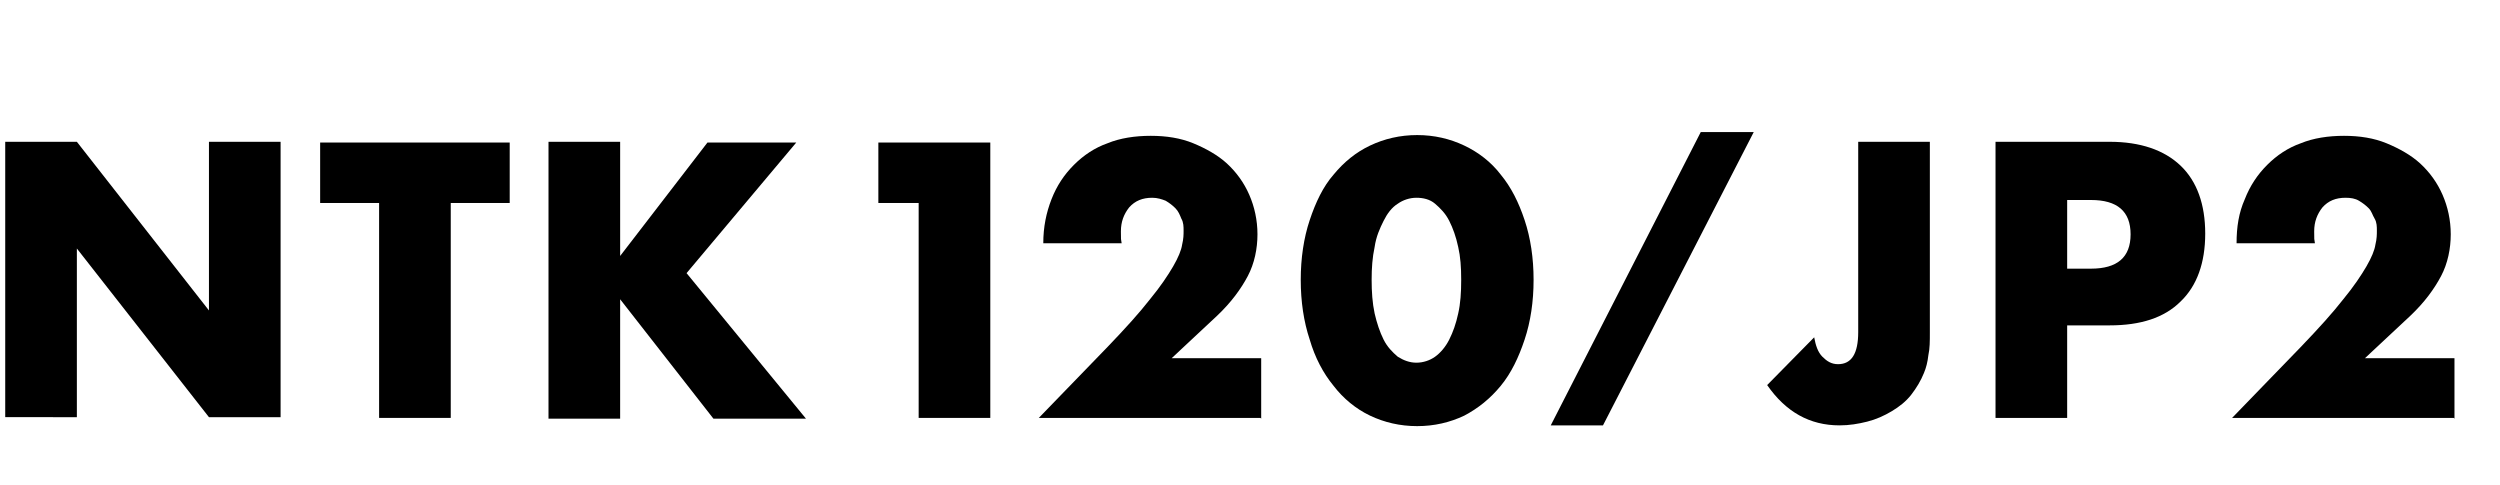
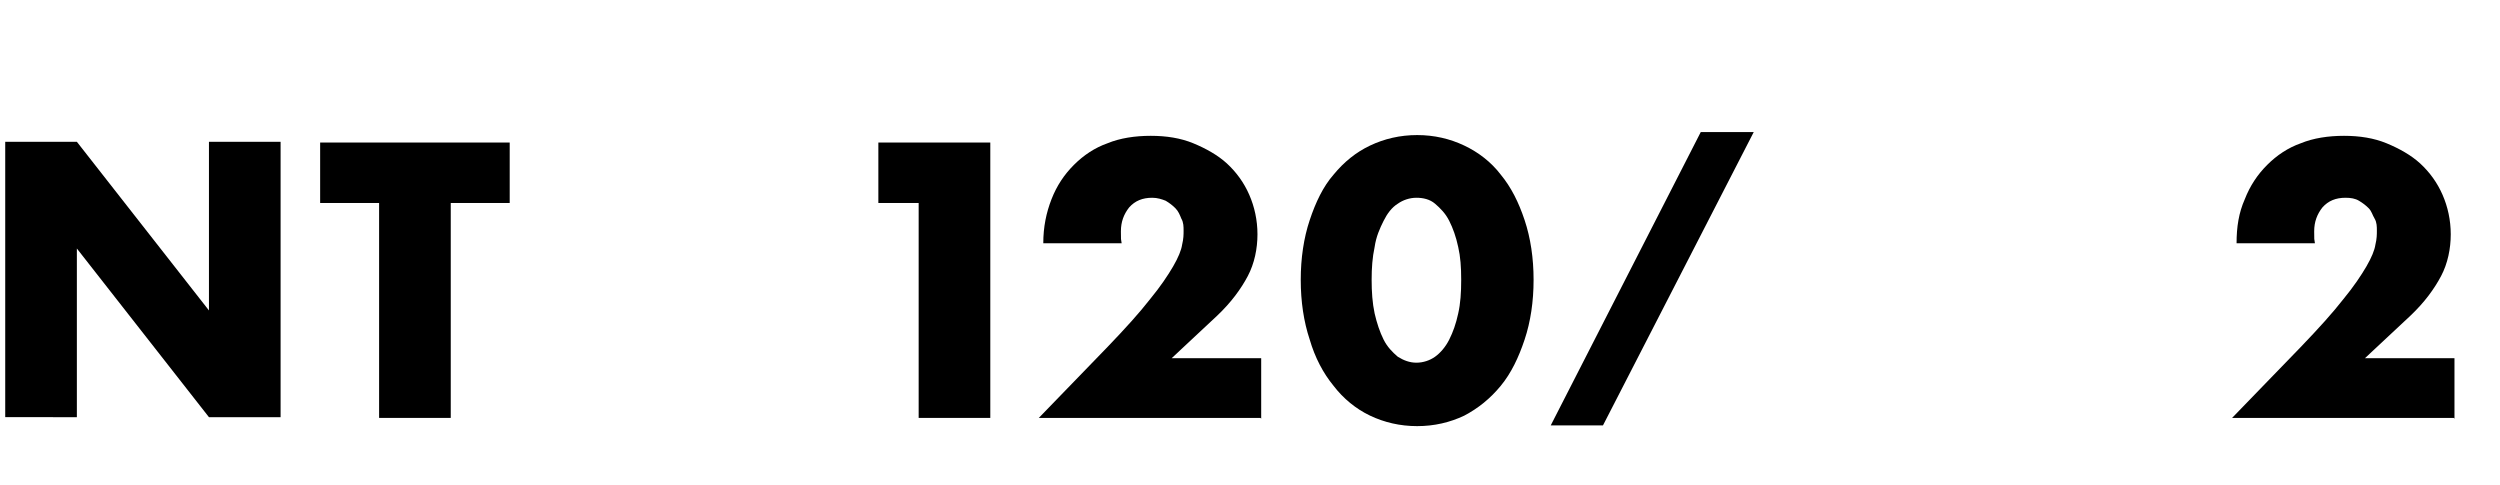
<svg xmlns="http://www.w3.org/2000/svg" id="_レイヤー_1" data-name="レイヤー 1" version="1.1" viewBox="0 0 335 65">
  <defs>
    <style>
      .cls-1 {
        fill: #000;
        stroke-width: 0px;
      }

      .cls-2 {
        isolation: isolate;
      }
    </style>
  </defs>
  <g class="cls-2">
    <path class="cls-1" d="M.7,56V19h9.6l17.7,22.6v-22.6h9.6v36.9h-9.6l-17.7-22.6v22.6H.7Z" />
    <path class="cls-1" d="M60.4,27.2v28.8h-9.6v-28.8h-7.9v-8.1h25.4v8.1h-7.9Z" />
-     <path class="cls-1" d="M83.1,34.3l11.7-15.2h11.9l-14.7,17.5,16,19.5h-12.4l-12.5-16v16h-9.6V19h9.6v15.2Z" />
  </g>
  <g class="cls-2">
    <path class="cls-1" d="M123.1,27.2h-5.4v-8.1h15v36.9h-9.6v-28.8Z" />
  </g>
  <g class="cls-2">
    <path class="cls-1" d="M168.9,56h-29.7l9.2-9.5c2.4-2.5,4.3-4.6,5.7-6.4,1.4-1.7,2.4-3.2,3.1-4.4.7-1.2,1.1-2.2,1.2-2.9.2-.8.2-1.4.2-1.9s0-1.1-.3-1.6c-.2-.5-.4-1-.8-1.4-.4-.4-.8-.7-1.3-1-.5-.2-1.1-.4-1.8-.4-1.3,0-2.3.4-3.1,1.3-.7.9-1.1,1.9-1.1,3.2s0,.9.1,1.6h-10.5c0-2.2.4-4.1,1.1-5.9.7-1.8,1.7-3.3,3-4.6s2.8-2.3,4.5-2.9c1.7-.7,3.7-1,5.8-1s4,.3,5.7,1c1.7.7,3.3,1.6,4.5,2.7,1.3,1.2,2.3,2.6,3,4.2.7,1.6,1.1,3.4,1.1,5.3s-.4,3.9-1.3,5.6c-.9,1.7-2.2,3.5-4.1,5.3l-6.1,5.7h12v8.1Z" />
  </g>
  <g class="cls-2">
    <path class="cls-1" d="M174.3,37.5c0-2.9.4-5.6,1.2-8,.8-2.4,1.8-4.5,3.2-6.1,1.4-1.7,3-3,4.9-3.9,1.9-.9,4-1.4,6.3-1.4s4.4.5,6.3,1.4c1.9.9,3.6,2.2,4.9,3.9,1.4,1.7,2.4,3.7,3.2,6.1.8,2.4,1.2,5.1,1.2,8s-.4,5.6-1.2,8c-.8,2.4-1.8,4.5-3.2,6.2-1.4,1.7-3,3-4.9,4-1.9.9-4,1.4-6.3,1.4s-4.4-.5-6.3-1.4c-1.9-.9-3.6-2.3-4.9-4-1.4-1.7-2.5-3.8-3.2-6.2-.8-2.4-1.2-5.1-1.2-8ZM183.8,37.5c0,1.6.1,3.1.4,4.5.3,1.3.7,2.5,1.2,3.5s1.2,1.7,1.9,2.3c.8.5,1.6.8,2.5.8s1.8-.3,2.5-.8,1.4-1.3,1.9-2.3.9-2.1,1.2-3.5c.3-1.3.4-2.8.4-4.5s-.1-3.1-.4-4.4c-.3-1.4-.7-2.5-1.2-3.5-.5-1-1.2-1.7-1.9-2.3s-1.6-.8-2.5-.8-1.8.3-2.5.8c-.8.5-1.4,1.3-1.9,2.3-.5,1-1,2.1-1.2,3.5-.3,1.4-.4,2.8-.4,4.4Z" />
  </g>
  <g class="cls-2">
    <path class="cls-1" d="M228,17.7h7l-20.2,39.3h-7l20.1-39.3Z" />
  </g>
  <g class="cls-2">
-     <path class="cls-1" d="M258.6,19v25.6c0,1.1,0,2.1-.2,3-.1.9-.3,1.7-.6,2.4-.4,1-1,2-1.7,2.9-.7.9-1.6,1.6-2.6,2.2-1,.6-2.1,1.1-3.3,1.4-1.2.3-2.4.5-3.7.5-4,0-7.2-1.8-9.7-5.4l6.3-6.4c.2,1.1.5,2,1.1,2.6s1.2,1,2.1,1c1.8,0,2.7-1.4,2.7-4.3v-25.5h9.6Z" />
-     <path class="cls-1" d="M277,56h-9.6V19h15.3c4.1,0,7.3,1.1,9.5,3.2s3.3,5.2,3.3,9.1-1.1,7-3.3,9.1c-2.2,2.2-5.4,3.2-9.5,3.2h-5.7v12.2ZM277,36h3.2c3.5,0,5.3-1.5,5.3-4.6s-1.8-4.6-5.3-4.6h-3.2v9.2Z" />
    <path class="cls-1" d="M328.8,56h-29.7l9.2-9.5c2.4-2.5,4.3-4.6,5.7-6.4,1.4-1.7,2.4-3.2,3.1-4.4.7-1.2,1.1-2.2,1.2-2.9.2-.8.2-1.4.2-1.9s0-1.1-.3-1.6-.4-1-.8-1.4-.8-.7-1.3-1-1.1-.4-1.8-.4c-1.3,0-2.3.4-3.1,1.3-.7.9-1.1,1.9-1.1,3.2s0,.9.1,1.6h-10.5c0-2.2.3-4.1,1.1-5.9.7-1.8,1.7-3.3,3-4.6,1.3-1.3,2.8-2.3,4.5-2.9,1.7-.7,3.7-1,5.8-1s4,.3,5.7,1c1.7.7,3.3,1.6,4.5,2.7,1.3,1.2,2.3,2.6,3,4.2s1.1,3.4,1.1,5.3-.4,3.9-1.3,5.6-2.2,3.5-4.1,5.3l-6.1,5.7h12v8.1Z" />
  </g>
</svg>